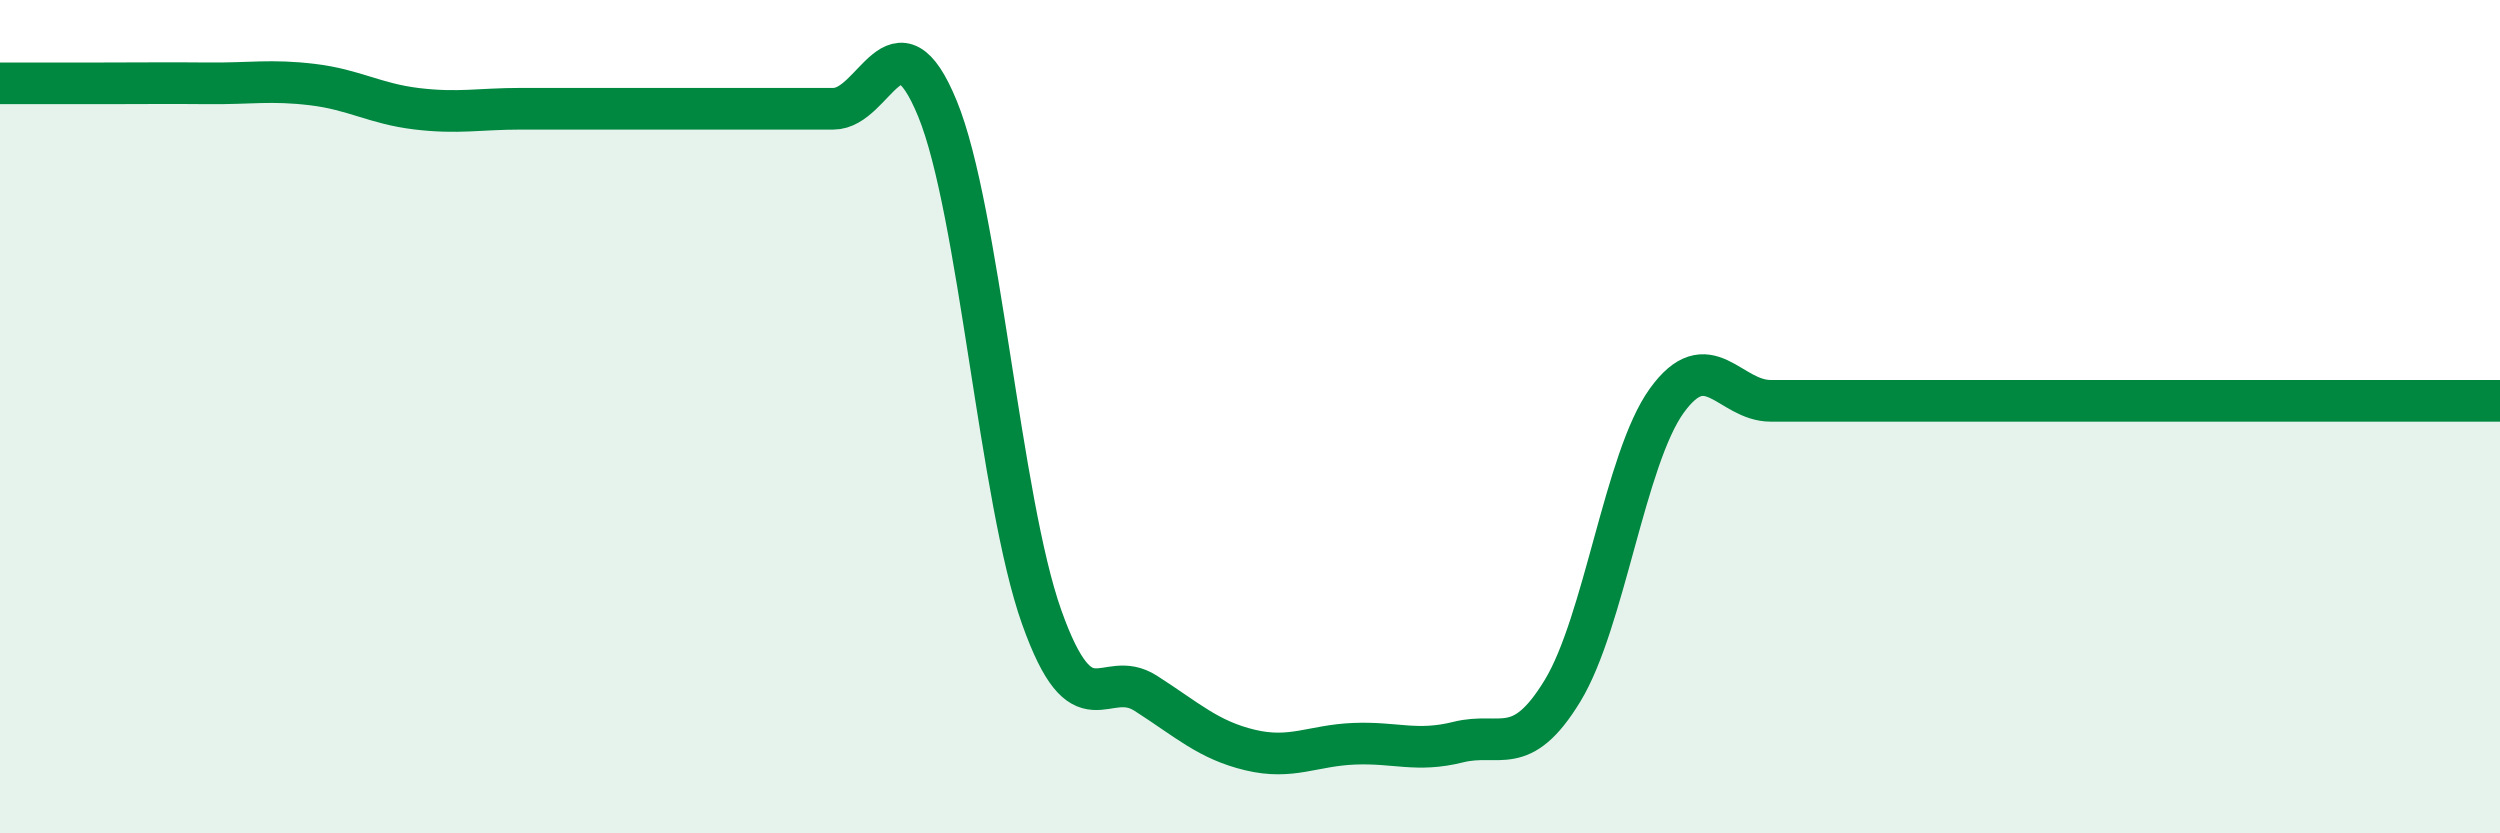
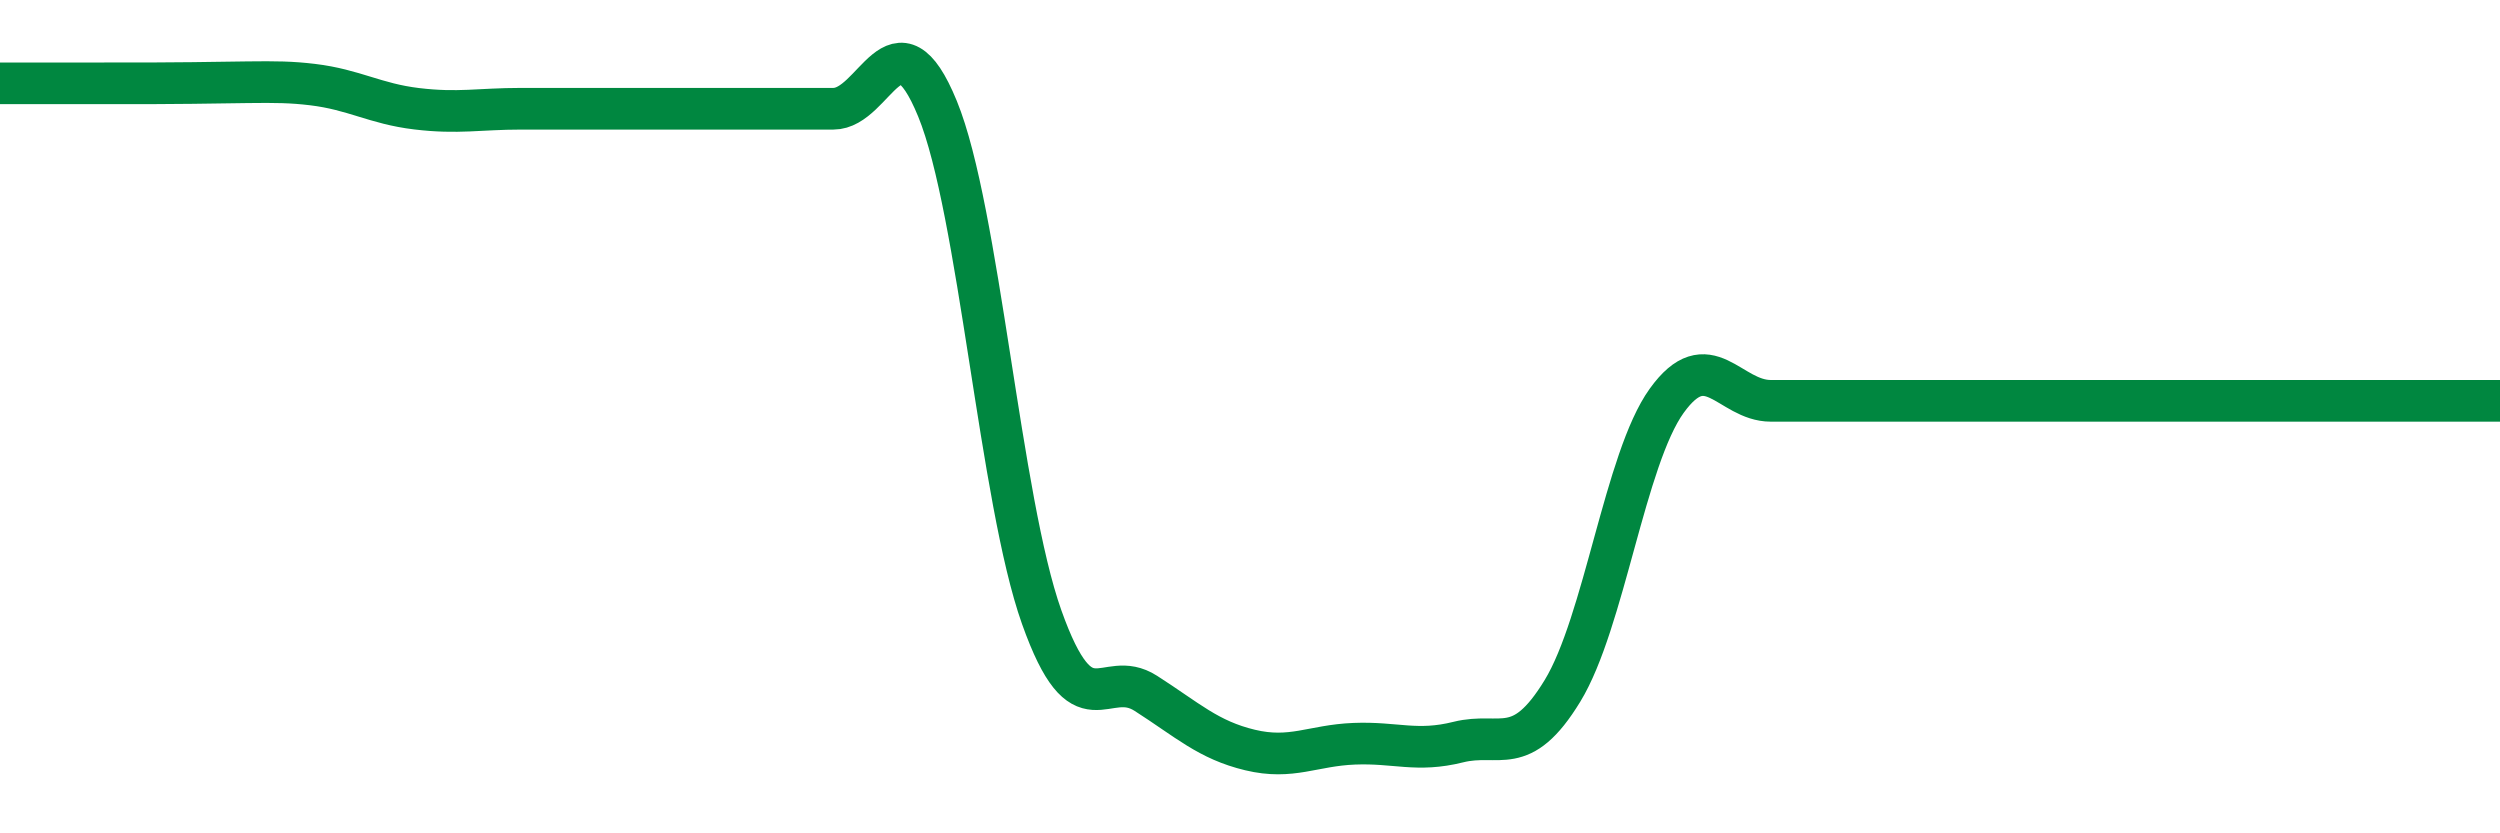
<svg xmlns="http://www.w3.org/2000/svg" width="60" height="20" viewBox="0 0 60 20">
-   <path d="M 0,2 C 0.5,2 1.5,2 2.5,2 C 3.5,2 4,1.99 5,2 C 6,2.01 6.5,1.91 7.5,2.03 C 8.5,2.15 9,2.49 10,2.61 C 11,2.73 11.5,2.61 12.5,2.61 C 13.5,2.61 14,2.61 15,2.61 C 16,2.61 16.5,2.61 17.5,2.61 C 18.5,2.61 19,2.61 20,2.61 C 21,2.61 21.5,0.17 22.5,2.61 C 23.5,5.05 24,12 25,14.81 C 26,17.62 26.5,16 27.5,16.64 C 28.5,17.28 29,17.76 30,18 C 31,18.24 31.5,17.89 32.5,17.85 C 33.5,17.81 34,18.06 35,17.81 C 36,17.56 36.5,18.22 37.5,16.58 C 38.5,14.94 39,11.01 40,9.62 C 41,8.23 41.5,9.62 42.5,9.62 C 43.5,9.62 44,9.62 45,9.62 C 46,9.62 46.5,9.62 47.5,9.62 C 48.5,9.62 49,9.62 50,9.62 C 51,9.62 51.5,9.62 52.5,9.62 C 53.5,9.62 53.5,9.62 55,9.62 C 56.5,9.62 59,9.62 60,9.62L60 20L0 20Z" fill="#008740" opacity="0.1" stroke-linecap="round" stroke-linejoin="round" />
-   <path d="M 0,2 C 0.5,2 1.5,2 2.5,2 C 3.5,2 4,1.99 5,2 C 6,2.01 6.5,1.91 7.5,2.03 C 8.5,2.15 9,2.49 10,2.61 C 11,2.73 11.5,2.61 12.5,2.61 C 13.5,2.61 14,2.61 15,2.61 C 16,2.61 16.5,2.61 17.5,2.61 C 18.5,2.61 19,2.61 20,2.61 C 21,2.61 21.5,0.17 22.5,2.61 C 23.5,5.05 24,12 25,14.81 C 26,17.62 26.5,16 27.5,16.64 C 28.5,17.28 29,17.76 30,18 C 31,18.24 31.5,17.89 32.5,17.85 C 33.5,17.81 34,18.06 35,17.81 C 36,17.56 36.5,18.22 37.5,16.58 C 38.5,14.94 39,11.01 40,9.62 C 41,8.23 41.5,9.62 42.5,9.62 C 43.5,9.62 44,9.62 45,9.62 C 46,9.62 46.5,9.62 47.5,9.62 C 48.5,9.62 49,9.62 50,9.62 C 51,9.62 51.5,9.62 52.5,9.62 C 53.5,9.62 53.5,9.62 55,9.62 C 56.5,9.62 59,9.62 60,9.62" stroke="#008740" stroke-width="1" fill="none" stroke-linecap="round" stroke-linejoin="round" />
+   <path d="M 0,2 C 0.5,2 1.5,2 2.5,2 C 6,2.01 6.5,1.91 7.5,2.03 C 8.5,2.15 9,2.49 10,2.61 C 11,2.73 11.5,2.61 12.5,2.61 C 13.5,2.61 14,2.61 15,2.61 C 16,2.61 16.5,2.61 17.5,2.61 C 18.5,2.61 19,2.61 20,2.61 C 21,2.61 21.5,0.17 22.5,2.61 C 23.5,5.05 24,12 25,14.81 C 26,17.62 26.5,16 27.5,16.64 C 28.5,17.28 29,17.76 30,18 C 31,18.24 31.5,17.89 32.5,17.85 C 33.5,17.81 34,18.06 35,17.81 C 36,17.56 36.5,18.22 37.5,16.58 C 38.5,14.94 39,11.01 40,9.62 C 41,8.23 41.5,9.62 42.5,9.62 C 43.5,9.62 44,9.62 45,9.62 C 46,9.62 46.5,9.62 47.5,9.62 C 48.5,9.62 49,9.62 50,9.62 C 51,9.62 51.5,9.62 52.5,9.62 C 53.5,9.62 53.5,9.62 55,9.62 C 56.5,9.62 59,9.62 60,9.62" stroke="#008740" stroke-width="1" fill="none" stroke-linecap="round" stroke-linejoin="round" />
</svg>